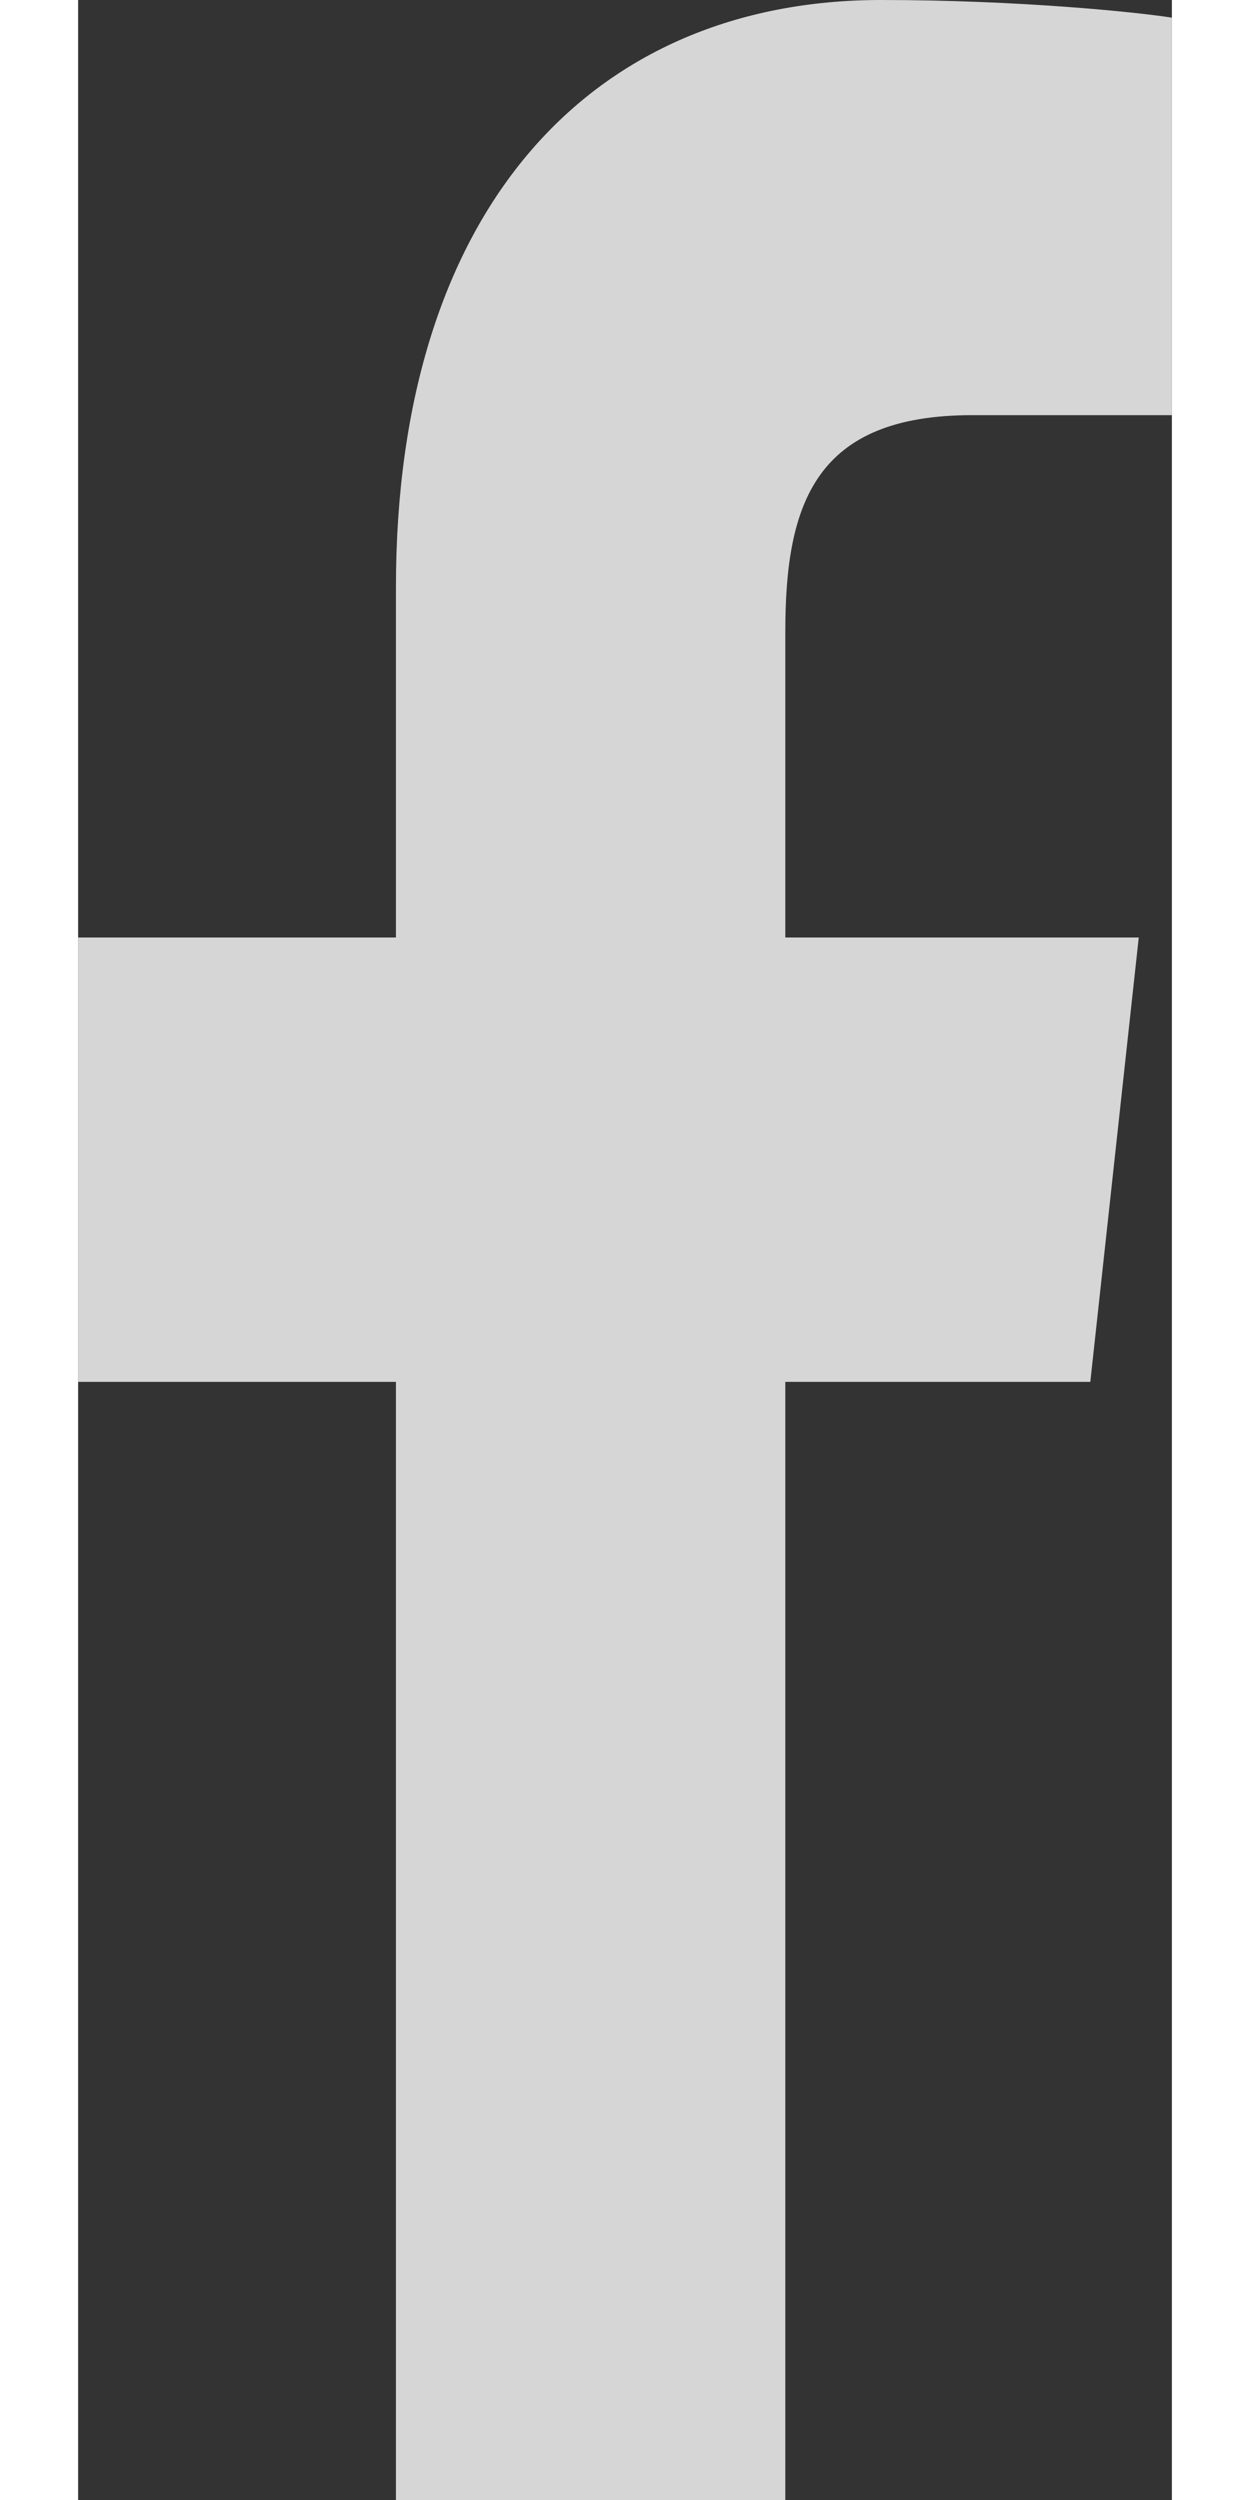
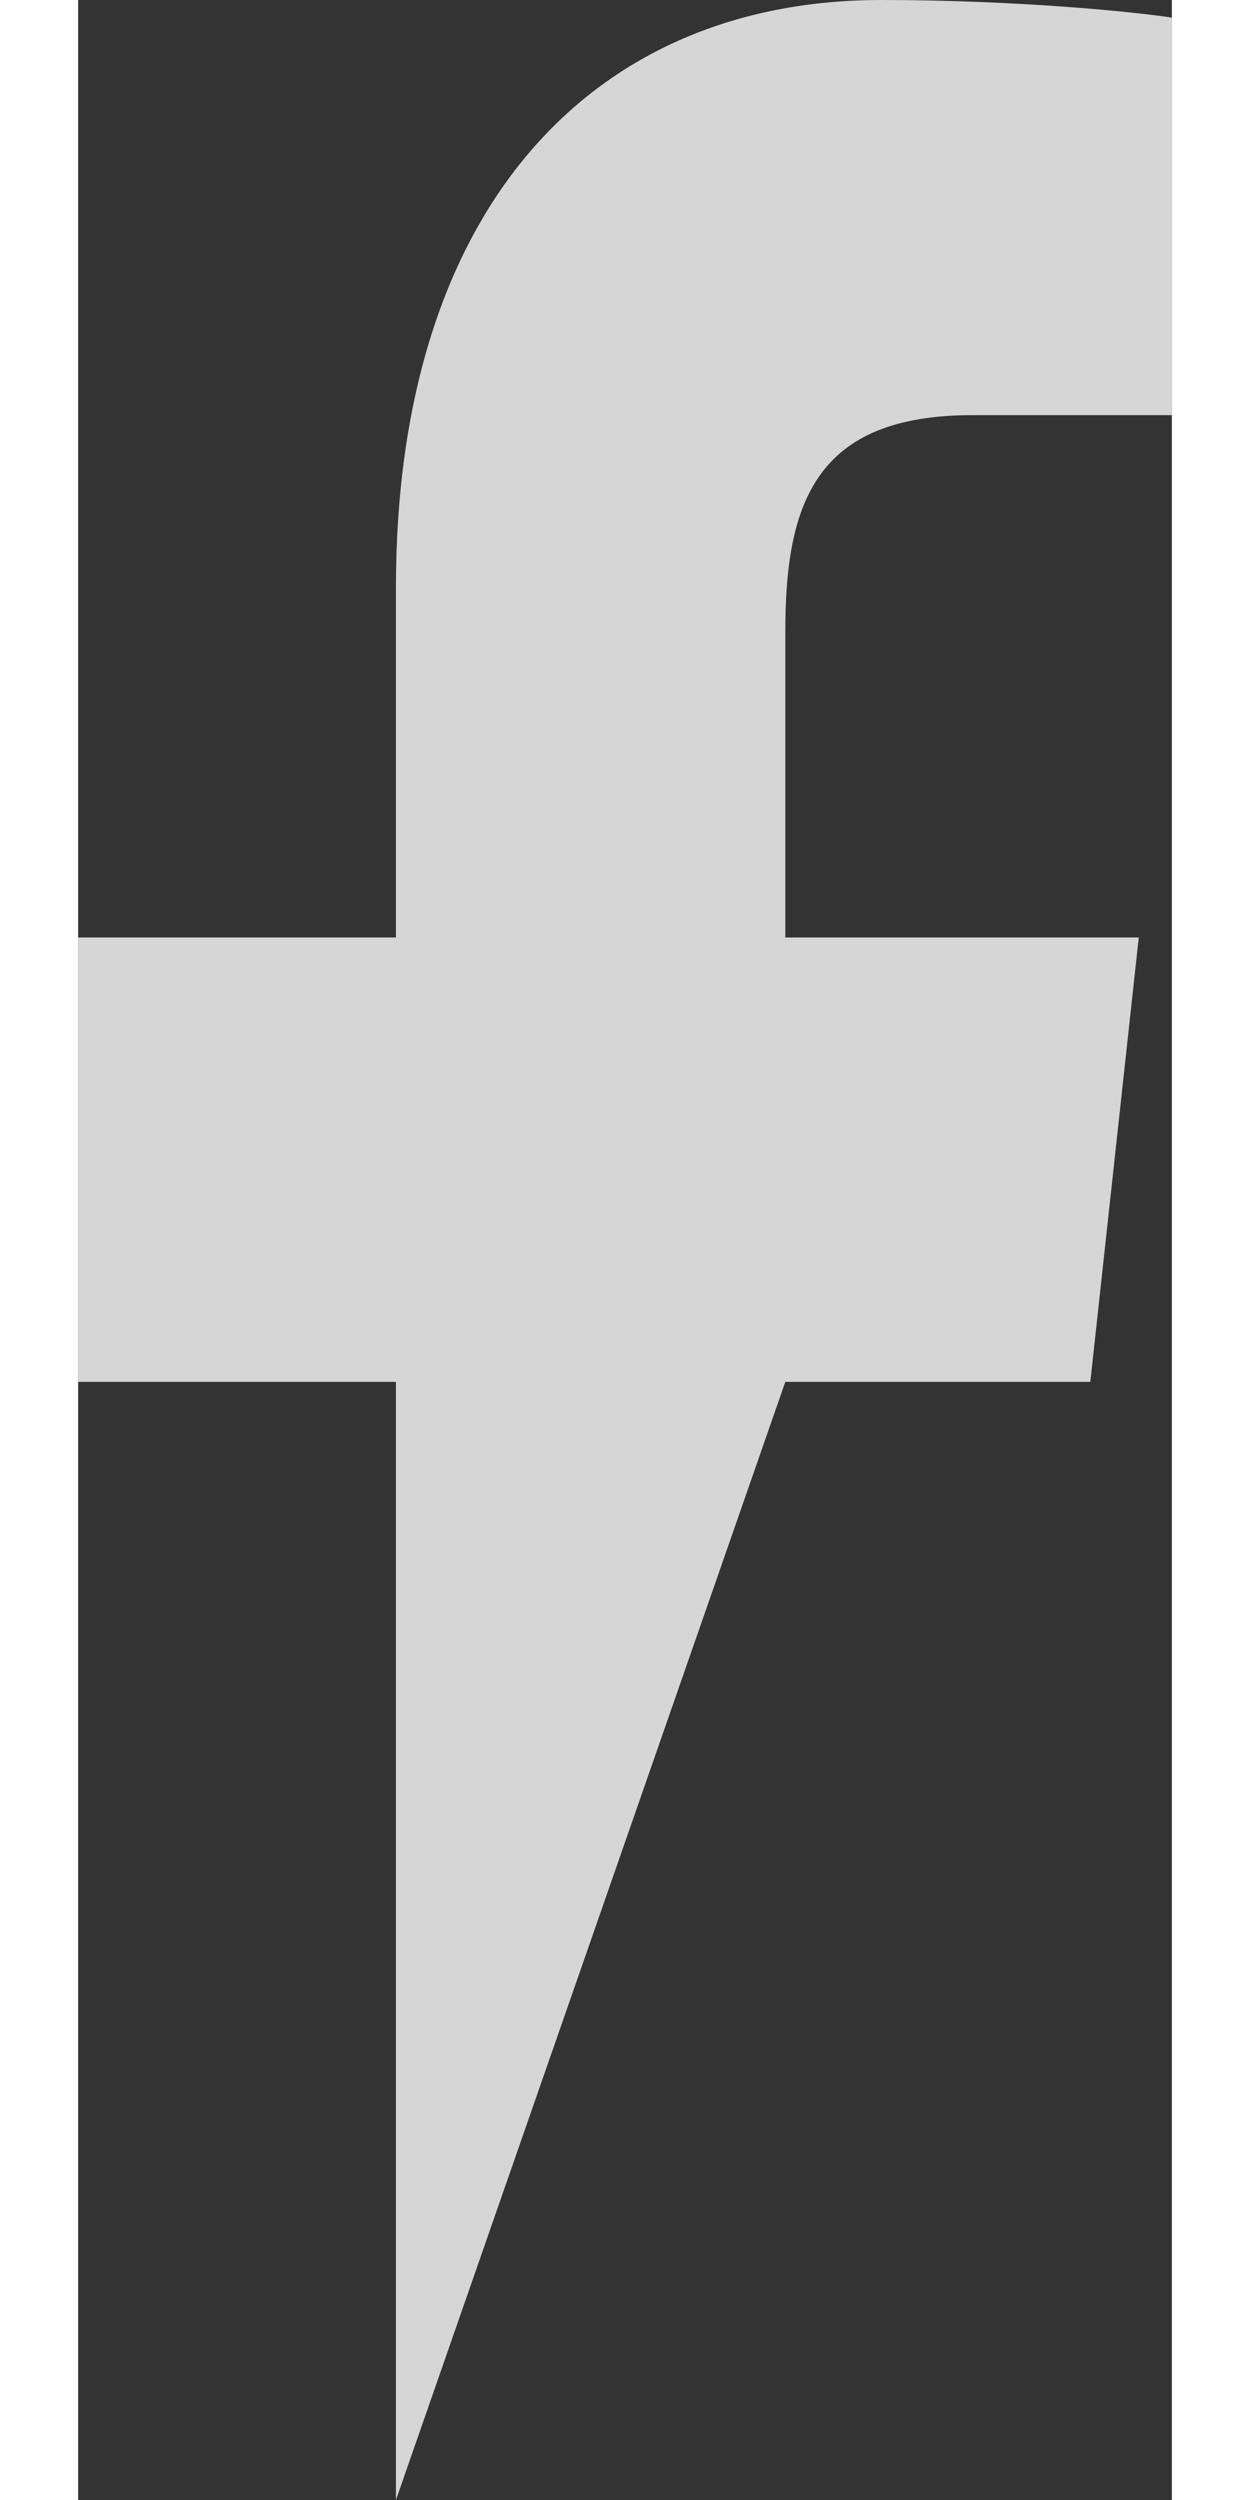
<svg xmlns="http://www.w3.org/2000/svg" xmlns:xlink="http://www.w3.org/1999/xlink" id="SVGDoc2" width="8" height="16" version="1.1" viewBox="0 0 7 16">
  <rect x="0" y="0" width="7" height="16" fill="#333333" stroke="none" />
  <defs>
-     <path d="M320.534,3026v-7.156h-2.034v-2.844h2.034v-2.241c0,-2.434 1.262,-3.759 3.105,-3.759c0.883,0 1.641,0.078 1.861,0.113v2.544h-1.278c-1.002,0 -1.196,0.562 -1.196,1.384v1.959h2.262l-0.31,2.844h-1.952v7.156" id="Path-1" />
+     <path d="M320.534,3026v-7.156h-2.034v-2.844h2.034v-2.241c0,-2.434 1.262,-3.759 3.105,-3.759c0.883,0 1.641,0.078 1.861,0.113v2.544h-1.278c-1.002,0 -1.196,0.562 -1.196,1.384v1.959h2.262l-0.31,2.844h-1.952" id="Path-1" />
  </defs>
  <desc>Generated with Avocode.</desc>
  <g transform="matrix(1,0,0,1,-318.5,-3010)">
    <g opacity="0.8">
      <title>facebook-f</title>
      <use xlink:href="#Path-1" fill="#FFFFFF" fill-opacity="1" />
    </g>
  </g>
</svg>